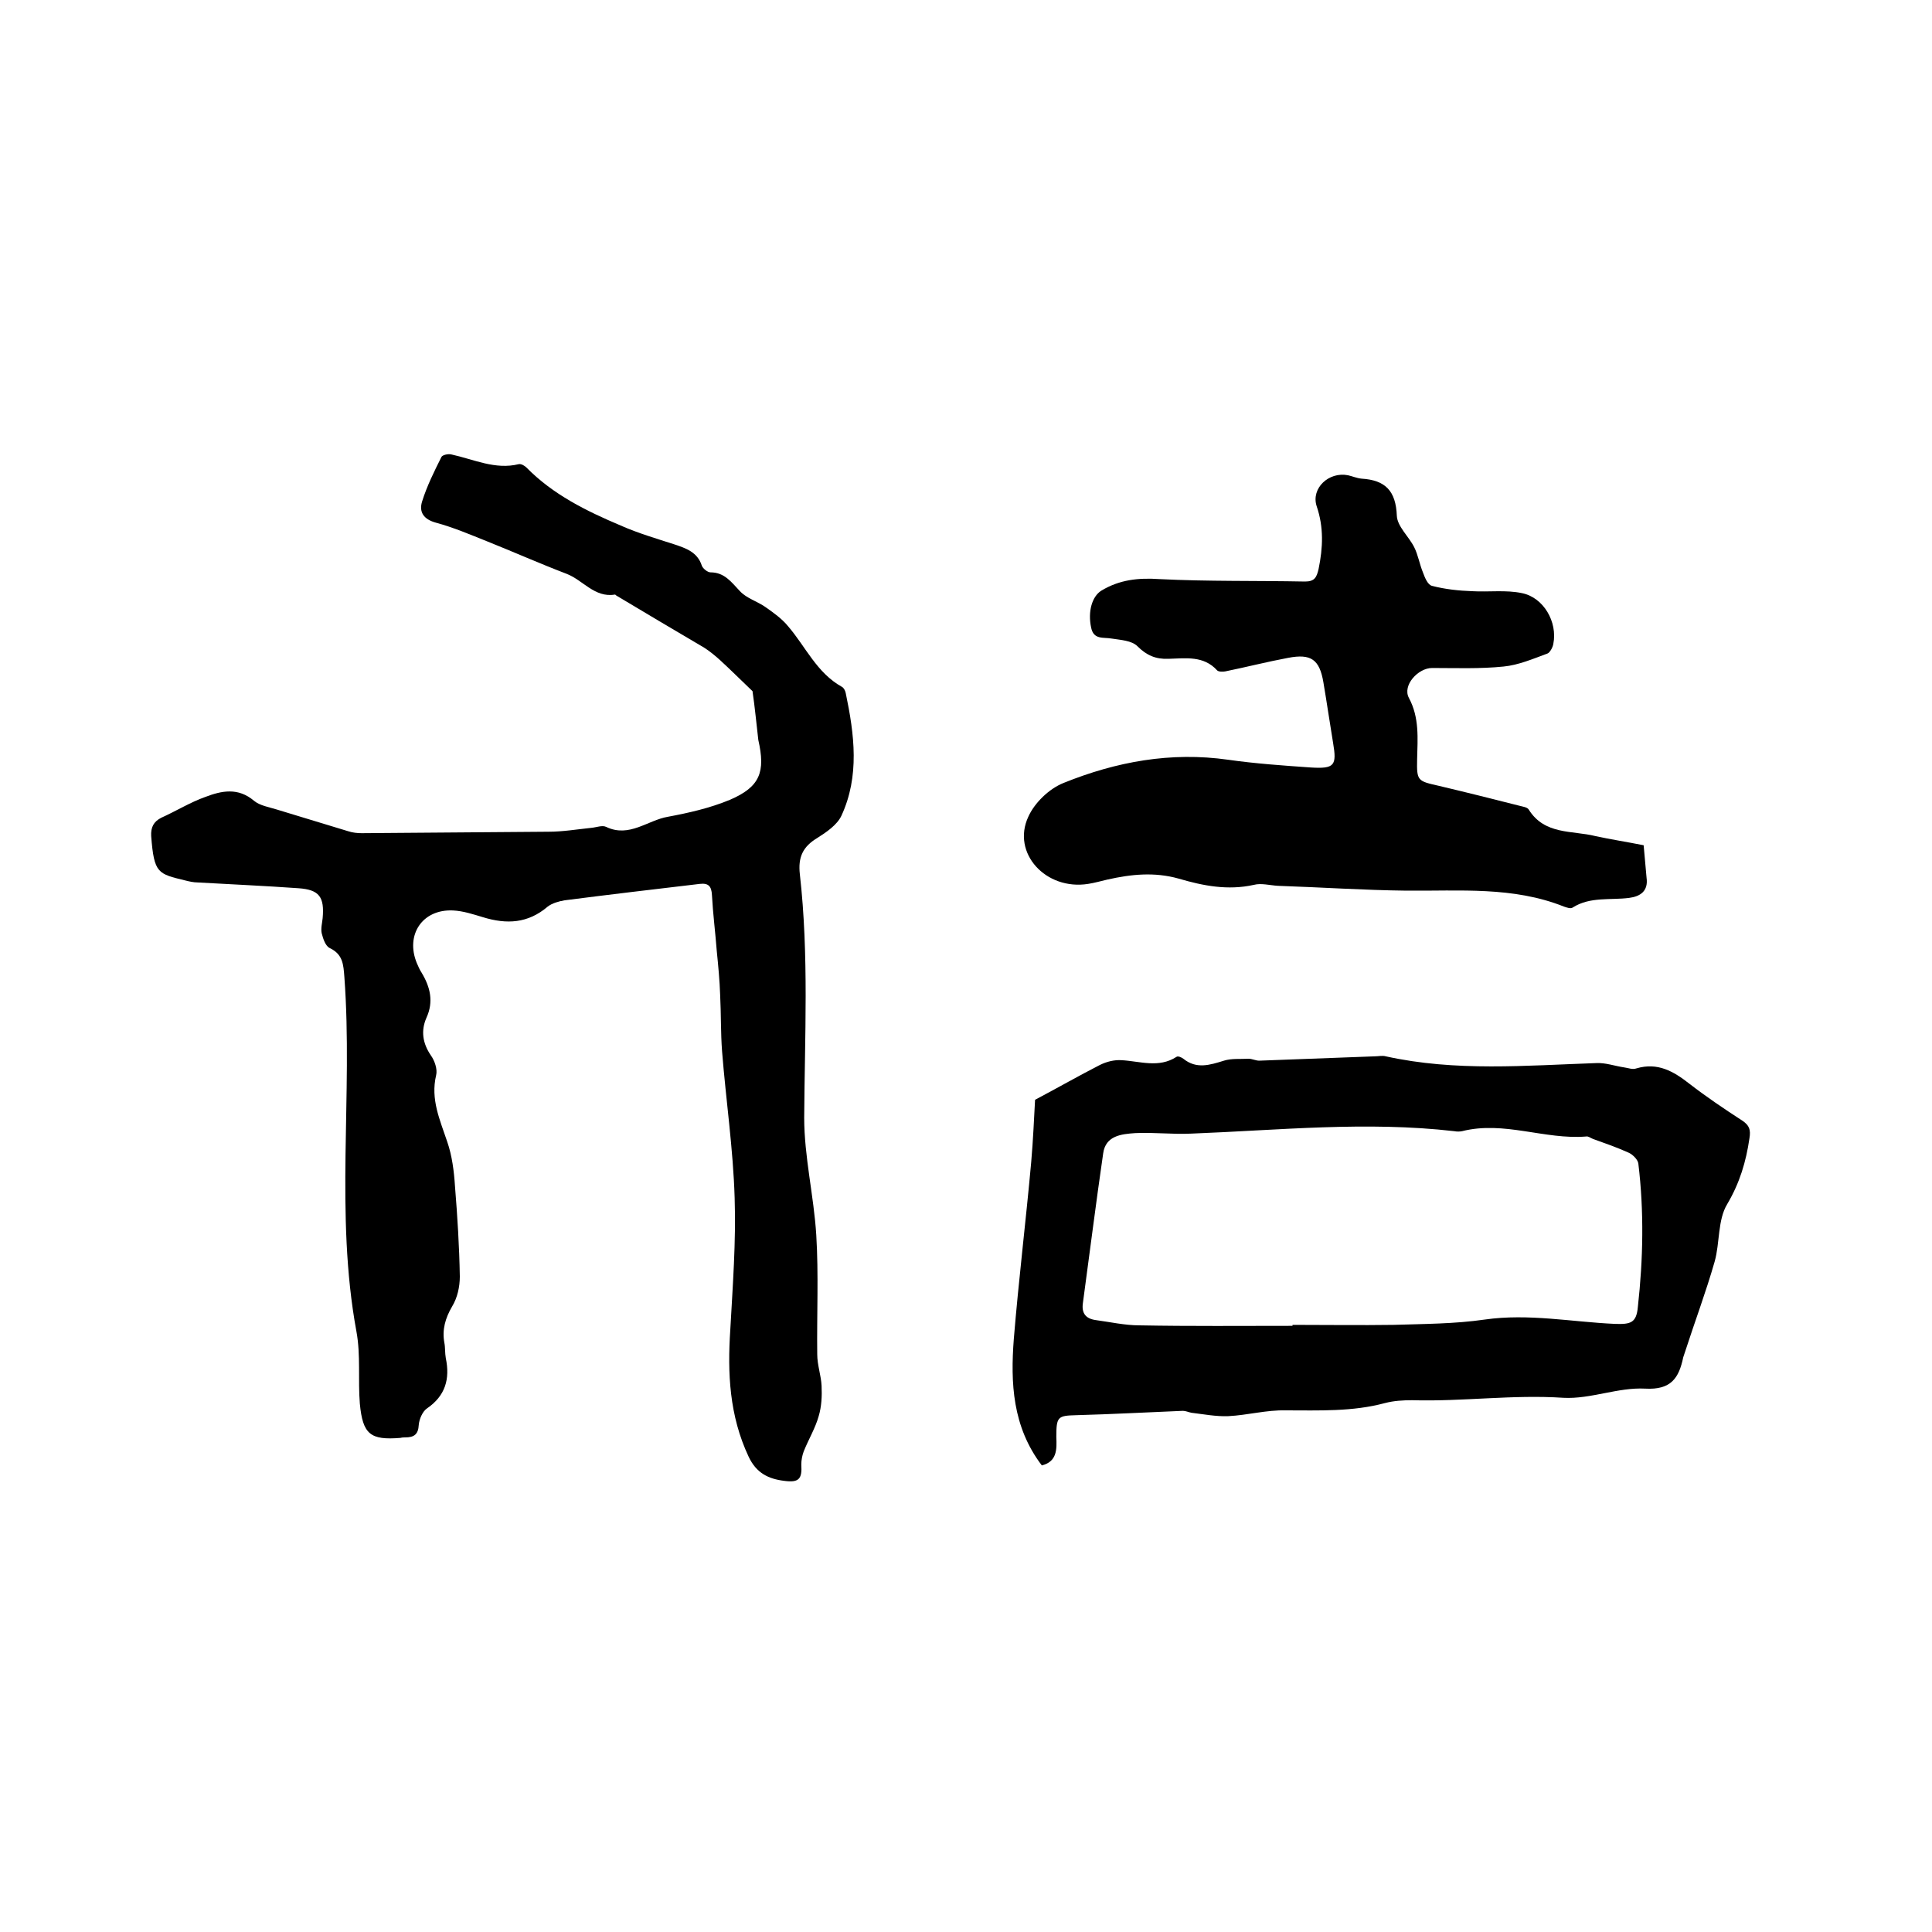
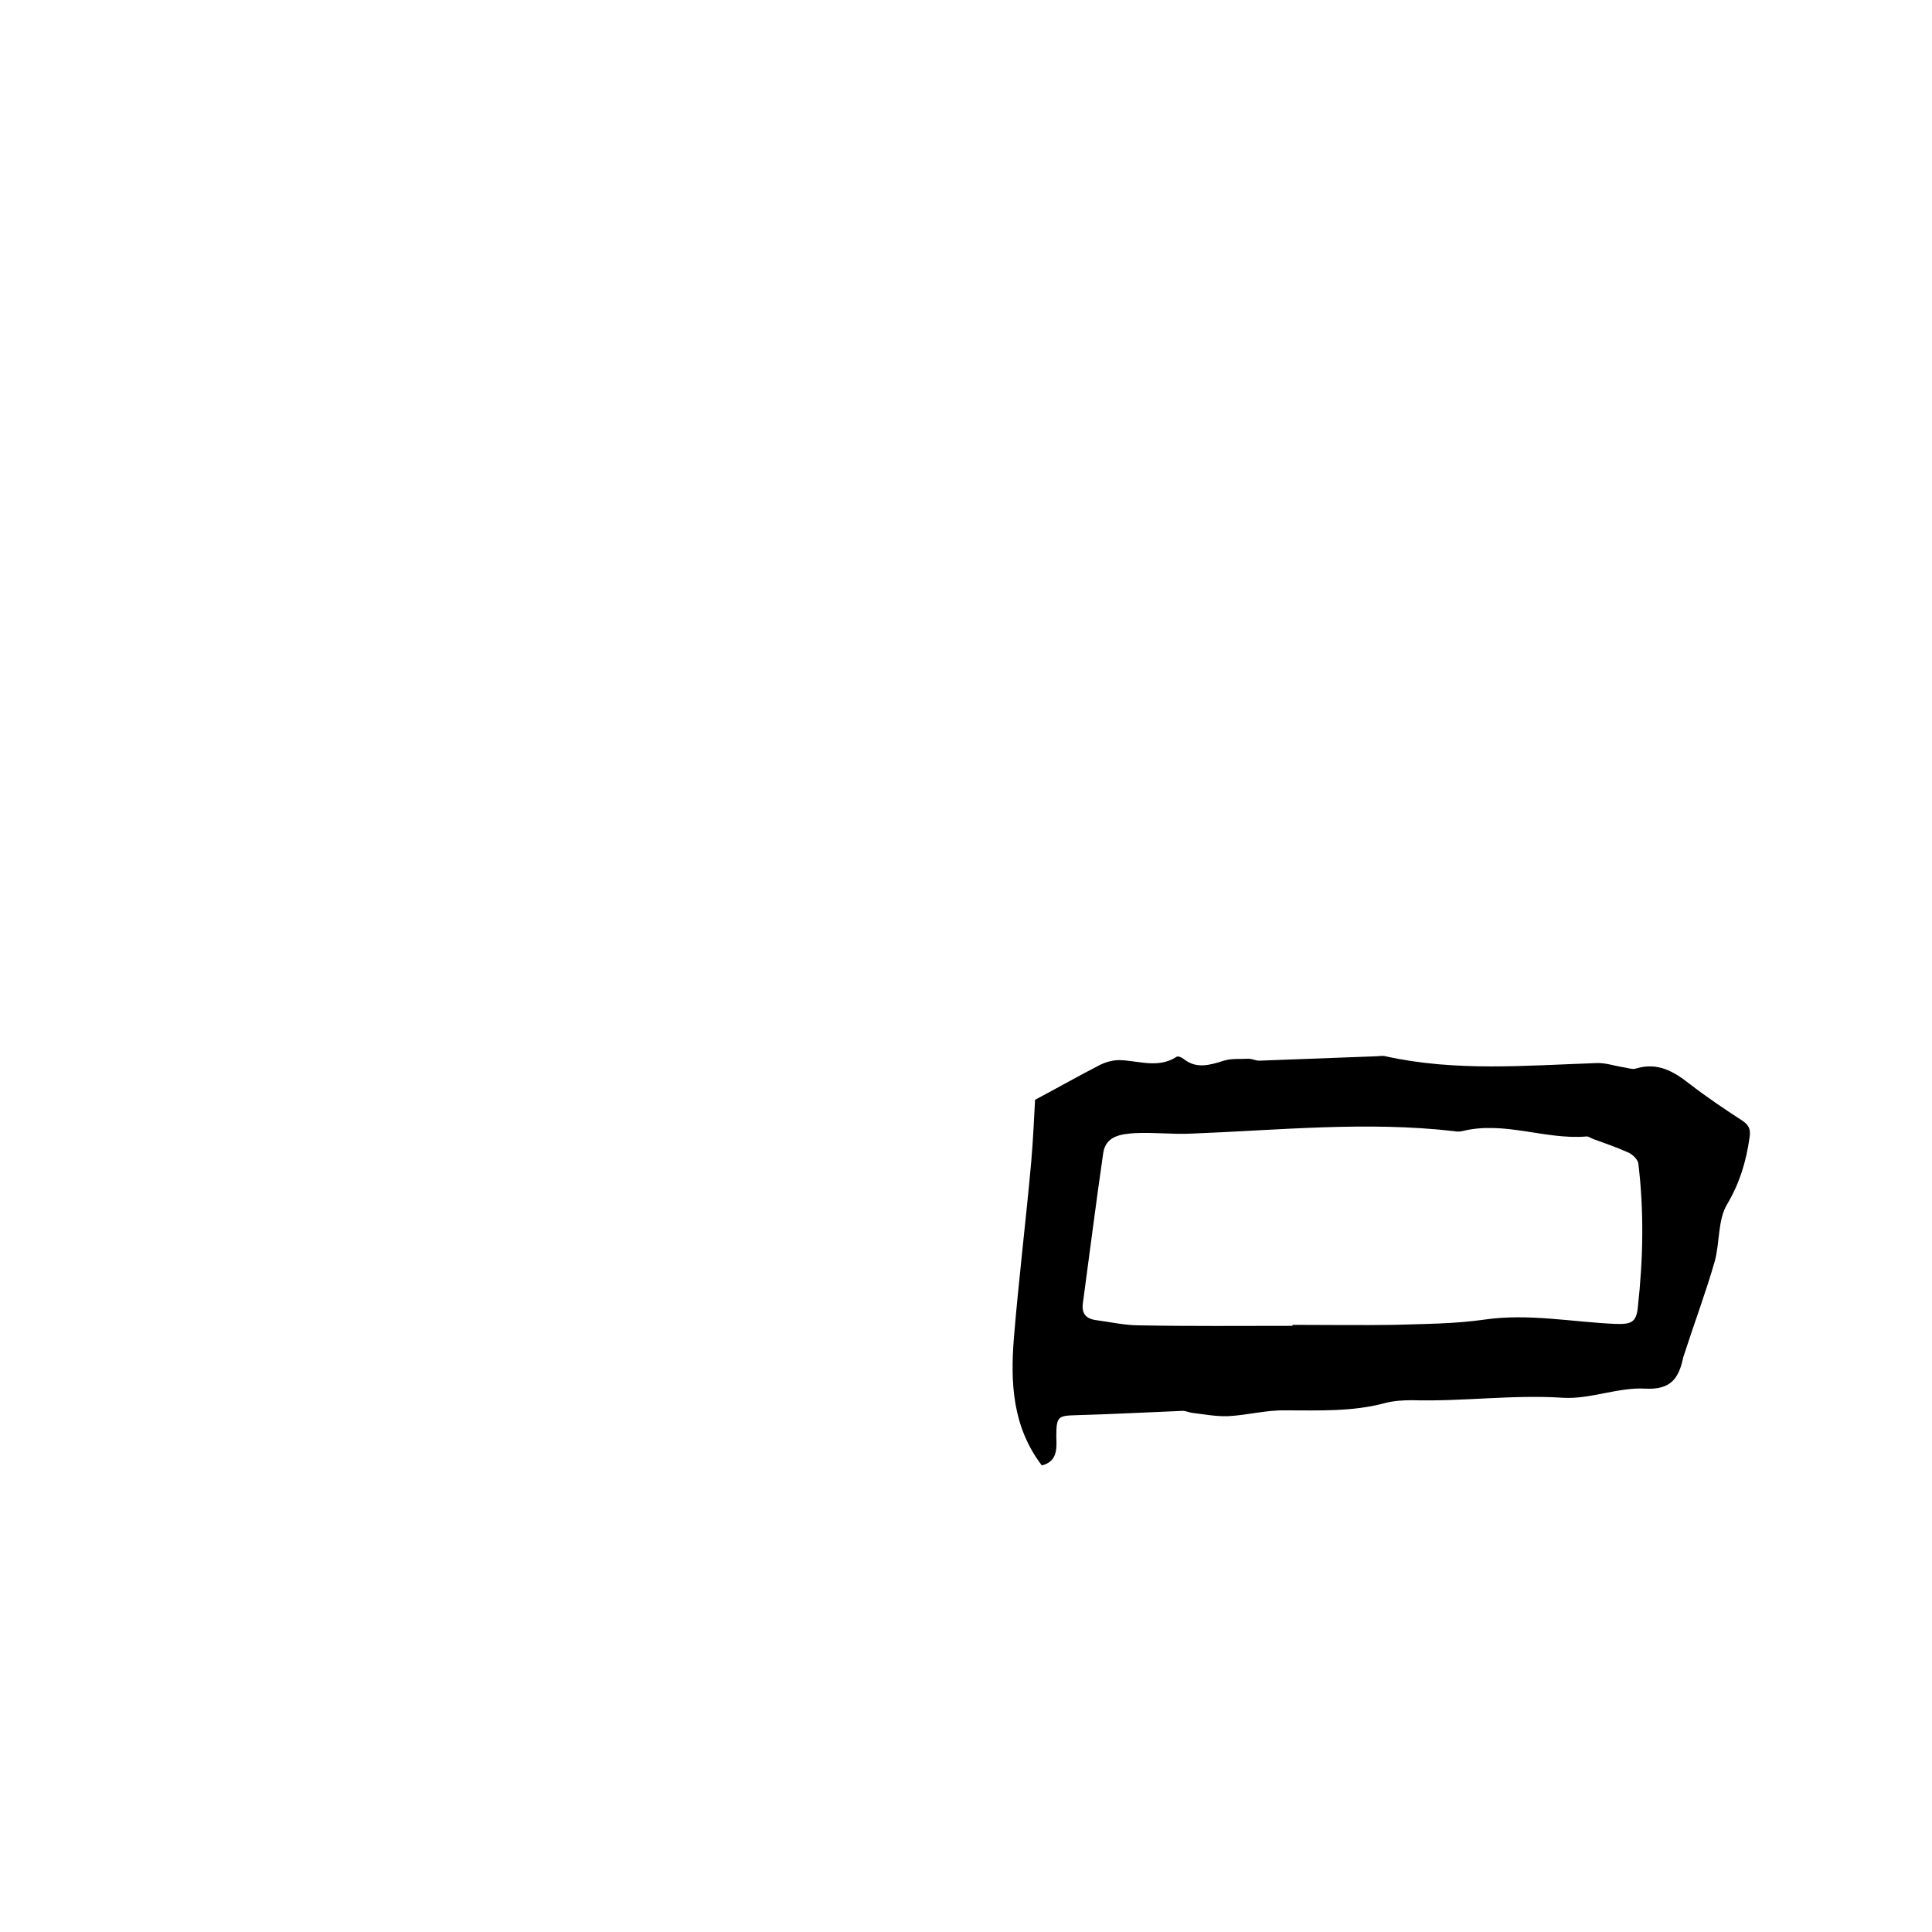
<svg xmlns="http://www.w3.org/2000/svg" enable-background="new 0 0 400 400" viewBox="0 0 400 400">
-   <path d="m155.8 143.1c-2-1.9-4.4-4.3-6.8-6.5-1-.9-2.1-1.8-3.2-2.5-6.1-3.6-12.2-7.2-18.2-10.8-.1-.1-.2-.2-.3-.2-4.2.7-6.6-3-10-4.3-5.5-2.1-10.9-4.5-16.4-6.7-3.5-1.4-7-2.9-10.7-3.9-2.5-.7-3.5-2.2-2.8-4.4 1-3.2 2.5-6.2 4-9.2.2-.4 1.4-.7 2.1-.5 4.6 1 9 3.2 13.9 2 .5-.1 1.2.3 1.6.7 5.5 5.6 12.4 9 19.5 12 3.6 1.6 7.4 2.7 11.1 3.9 2.4.8 4.8 1.6 5.7 4.4.2.6 1.2 1.4 1.8 1.4 2.9 0 4.3 2 6.1 3.9 1.4 1.5 3.6 2.1 5.3 3.3s3.4 2.4 4.7 4c3.6 4.2 5.9 9.6 11.1 12.5.4.2.7.8.8 1.3 1.8 8.6 2.9 17.2-.9 25.4-.9 1.9-3.1 3.4-5 4.6-3 1.8-4 4-3.6 7.5 1.9 16.8 1 33.6.9 50.4 0 8.1 2 16.2 2.5 24.3.5 8.2.1 16.4.2 24.7 0 2.2.8 4.4.9 6.5s0 4.3-.6 6.3c-.7 2.5-2.1 4.8-3.1 7.3-.3.8-.5 1.8-.5 2.7.2 3-.5 3.8-3.5 3.4-3.3-.4-5.8-1.6-7.4-5-4-8.5-4.4-17.3-3.8-26.3.5-9.1 1.2-18.2.9-27.3-.3-10.1-1.8-20.2-2.6-30.3-.3-3.9-.2-7.8-.4-11.7-.1-3-.4-6.1-.7-9.1-.3-3.9-.8-7.8-1-11.6-.1-1.8-.7-2.5-2.5-2.3-9.3 1.1-18.7 2.2-28 3.4-1.2.2-2.6.6-3.5 1.3-4.1 3.5-8.5 3.7-13.4 2.2-2-.6-4.1-1.3-6.2-1.4-6.4-.3-9.9 5.1-7.5 10.9.3.7.6 1.4 1 2 1.8 3 2.5 6 1 9.3-1.2 2.7-.8 5.3.9 7.8.8 1.1 1.4 2.9 1.1 4.1-1.2 5 .8 9.3 2.3 13.8 1 2.9 1.4 6.1 1.6 9.2.5 6.2.9 12.5 1 18.7 0 2.1-.5 4.4-1.6 6.2-1.4 2.4-2.1 4.8-1.6 7.5.2 1 .1 2.1.3 3.2.9 4.3-.1 7.8-3.9 10.4-.9.6-1.6 2.2-1.7 3.4-.1 2-1 2.6-2.8 2.6-.3 0-.6 0-1 .1-6.2.5-7.8-.7-8.4-7.1-.4-4.9.2-10-.7-14.9-4.5-24.4-.7-49-2.5-73.4-.2-2.6-.3-4.7-3-6-.9-.4-1.4-1.9-1.7-3.1-.2-1 .1-2.1.2-3.1.4-4.4-.7-5.9-5-6.2-7-.5-13.9-.8-20.9-1.2-.8 0-1.7-.2-2.5-.4-5.7-1.4-6.5-1.4-7.1-9.2-.1-1.8.5-3 2.1-3.8 3.1-1.4 6-3.2 9.1-4.3 3.4-1.3 6.8-2 10.1.8 1.2 1 3.1 1.3 4.7 1.8 4.9 1.5 9.9 3 14.8 4.5.9.3 1.9.4 2.8.4l38.7-.3c2.9 0 5.9-.5 8.8-.8 1.1-.1 2.3-.6 3.1-.2 4.8 2.3 8.6-1.4 12.8-2.1 4.3-.8 8.7-1.8 12.8-3.5 6.3-2.7 7.4-5.8 5.9-12.4-.4-3.4-.7-6.7-1.2-10.1z" />
  <path d="m215.7 303.4c-6.1-8-6.5-17.1-5.8-26.2 1-12.2 2.5-24.4 3.6-36.6.4-4.6.6-9.3.8-12.9 4.9-2.6 9.1-5 13.4-7.2 1.4-.7 3-1.1 4.5-1 3.8.2 7.7 1.7 11.4-.7.3-.2 1 .1 1.4.4 2.7 2.2 5.5 1.3 8.4.4 1.6-.5 3.4-.3 5.1-.4.7 0 1.5.4 2.2.4l24-.9c.7 0 1.5-.2 2.2 0 14.5 3.2 29 1.9 43.6 1.4 1.9-.1 3.8.6 5.8.9.8.1 1.7.5 2.5.2 4.4-1.3 7.7.6 11 3.2 3.5 2.7 7.2 5.2 10.9 7.6 1.5 1 1.8 1.9 1.5 3.7-.7 4.8-2 9.2-4.6 13.6-2 3.3-1.5 8-2.6 11.9-1.8 6.3-4.1 12.4-6.1 18.6-.1.4-.3.8-.4 1.2-.9 4.3-2.5 6.8-7.9 6.5-5.6-.3-11.3 2.2-16.9 1.9-10.5-.7-20.8.8-31.3.5-1.9 0-3.8.1-5.7.6-6.7 1.8-13.6 1.5-20.5 1.5-4-.1-7.9 1-11.9 1.2-2.5.1-5.1-.4-7.6-.7-.6-.1-1.2-.4-1.8-.4-7.4.3-14.7.7-22.1.9-3.8.1-4.1.3-4.1 4.5.1 2.5.2 5.1-3 5.9zm51.9-28.9c0-.1 0-.1 0-.2 7 0 14 .1 20.9 0 6.3-.2 12.7-.2 18.9-1.1 9.1-1.3 18 .5 27 .9 3.2.1 4.4-.2 4.7-3.5 1.1-9.9 1.3-19.8.1-29.7-.1-.8-1.1-1.8-1.9-2.2-2.4-1.1-5-2-7.5-2.9-.5-.2-1-.6-1.4-.5-8.6.7-17-3.3-25.7-1.1-.5.1-1.1.1-1.6 0-18.2-2.1-36.3-.2-54.4.5-3.9.2-7.8-.3-11.7-.1-2.8.2-6.1.5-6.6 4.2-1.5 10.3-2.8 20.7-4.2 31-.3 2.1.6 3.2 2.6 3.5 3 .4 6.1 1.1 9.1 1.1 10.6.2 21.1.1 31.7.1z" />
-   <path d="m340.3 175c.2 2.3.4 4.5.6 6.7.4 2.8-1.3 3.9-3.6 4.2-3.9.5-8.1-.3-11.7 2-.4.3-1.2 0-1.8-.2-10.5-4.2-21.6-3.2-32.6-3.3-8.9-.1-17.7-.7-26.6-1-1.7-.1-3.5-.6-5-.2-5.4 1.2-10.5.2-15.6-1.3-5-1.4-9.8-.9-14.7.2-1.3.3-2.7.7-4 .9-8.8 1.4-15.9-6.4-12.4-13.9 1.3-2.9 4.3-5.8 7.3-7 10.9-4.4 22.2-6.5 34.1-4.8 5.6.8 11.4 1.2 17.1 1.6 4.9.3 5.4-.4 4.6-5.1-.7-4.2-1.3-8.4-2-12.5-.8-4.8-2.6-6-7.3-5.1-4.3.8-8.6 1.9-13 2.8-.5.1-1.4.1-1.7-.2-2.8-3.1-6.5-2.5-10.1-2.4-2.6.1-4.5-.7-6.4-2.6-1.2-1.2-3.5-1.3-5.4-1.6-1.7-.3-3.7.3-4.2-2.3-.7-3.3.2-6.4 2.1-7.6 3.8-2.3 7.7-2.7 12.1-2.4 10 .5 20 .3 30.1.5 2 0 2.4-.9 2.8-2.6.9-4.4 1.1-8.6-.4-13-1.2-3.7 2.5-7.2 6.5-6.4.9.2 1.8.6 2.8.7 4.9.3 7.1 2.5 7.3 7.7.1 2.2 2.5 4.3 3.6 6.5.8 1.6 1.1 3.5 1.8 5.2.4 1.1 1 2.6 1.9 2.8 2.7.7 5.5 1 8.3 1.1 3.4.2 7-.3 10.3.4 4.5.9 7.4 6 6.5 10.5-.1.7-.7 1.8-1.2 2-3 1.1-6 2.4-9.1 2.7-4.9.5-9.9.3-14.8.3-2.9 0-6.2 3.6-4.8 6.2 2.2 4.1 1.8 8.4 1.7 12.7-.1 4.5.1 4.5 4.5 5.5 5.5 1.3 11.1 2.7 16.6 4.1.7.2 1.7.3 2 .8 3.3 5.3 9 4.3 13.8 5.5 3.2.7 6.5 1.2 10 1.9z" />
</svg>